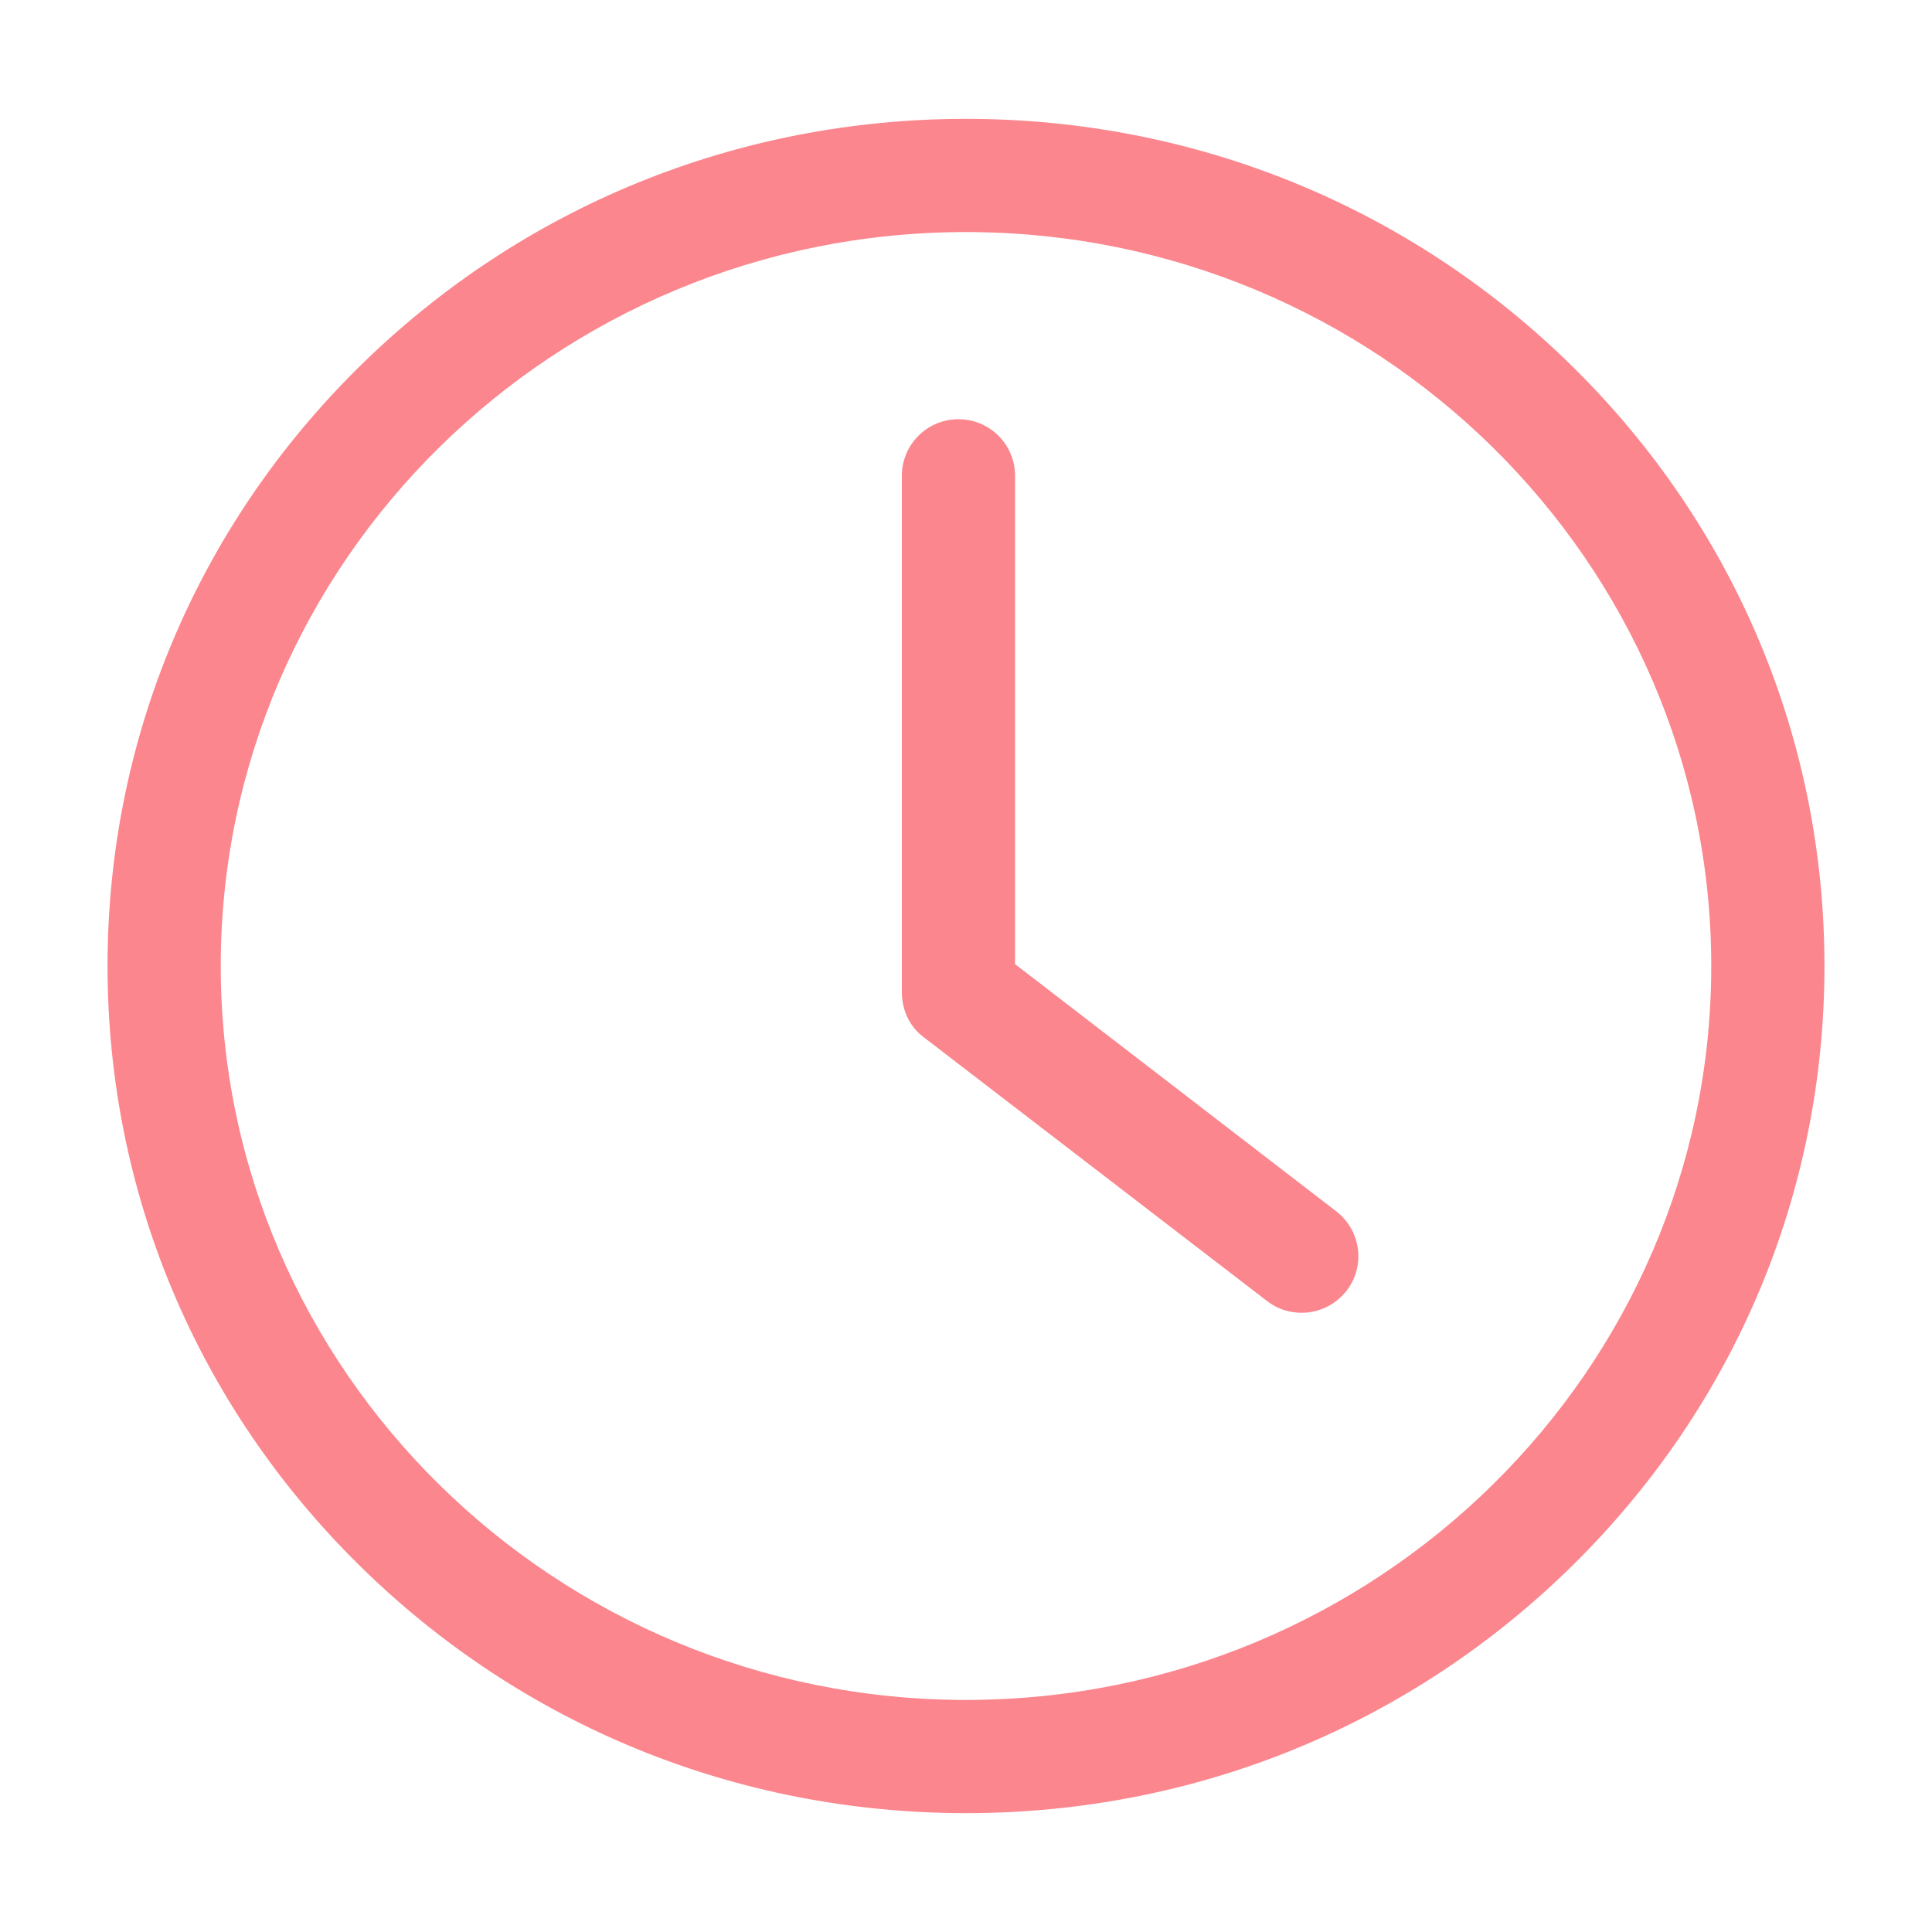
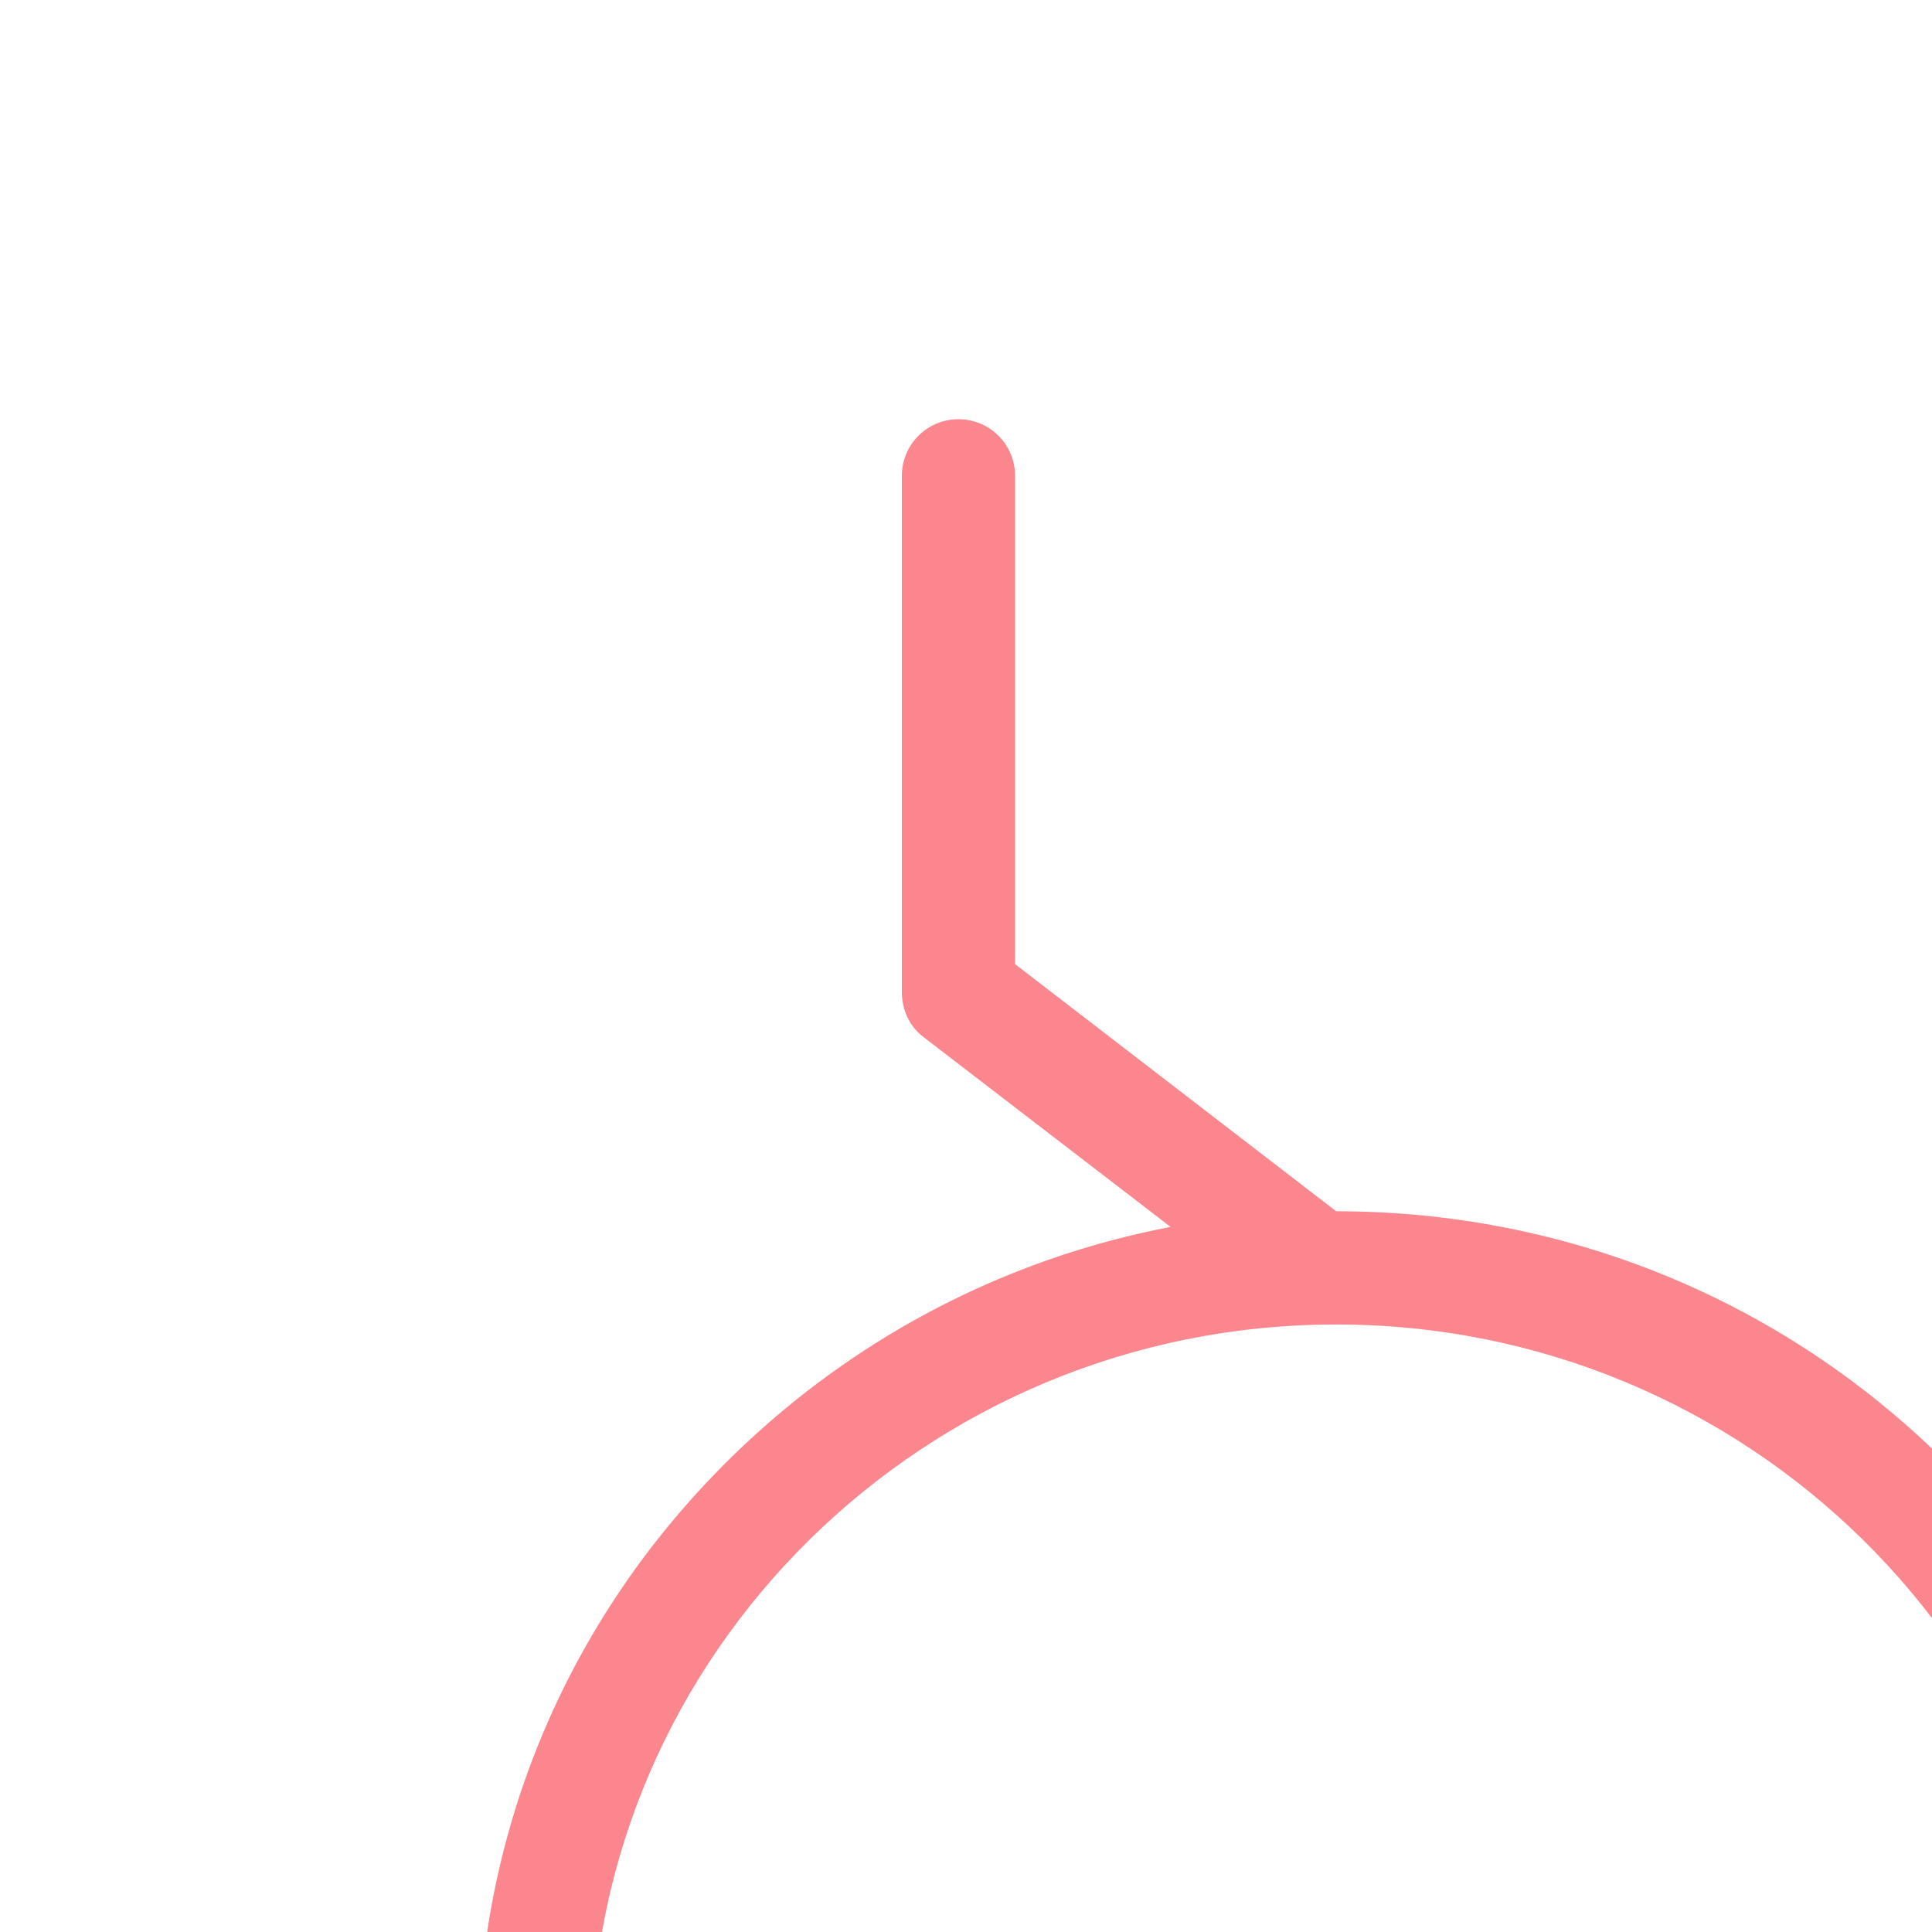
<svg xmlns="http://www.w3.org/2000/svg" version="1.1" viewBox="0 0 512 512">
-   <path fill="#FB868D" d="m354.1 321-85.1-65.5v-129.4c0-8.3-6.7-15-15-15s-15 6.7-15 15v136.8c0 4.7 2 9.1 5.7 11.9l91.1 70c2.7 2.1 5.9 3.1 9.1 3.1 4.5 0 9-2 12-5.9 5-6.5 3.8-15.9-2.8-21zm-98.1-289.5c-60.7 0-117.8 23.3-160.8 65.7s-66.7 98.8-66.7 158.8 23.7 116.4 66.7 158.8 100 65.7 160.8 65.7 117.8-23.3 160.8-65.7 66.7-98.8 66.7-158.8-23.7-116.4-66.7-158.8-100.1-65.7-160.8-65.7zm0 419c-108.9 0-197.5-87.3-197.5-194.5s88.6-194.5 197.5-194.5 197.5 87.3 197.5 194.5-88.6 194.5-197.5 194.5z" />
+   <path fill="#FB868D" d="m354.1 321-85.1-65.5v-129.4c0-8.3-6.7-15-15-15s-15 6.7-15 15v136.8c0 4.7 2 9.1 5.7 11.9l91.1 70c2.7 2.1 5.9 3.1 9.1 3.1 4.5 0 9-2 12-5.9 5-6.5 3.8-15.9-2.8-21zc-60.7 0-117.8 23.3-160.8 65.7s-66.7 98.8-66.7 158.8 23.7 116.4 66.7 158.8 100 65.7 160.8 65.7 117.8-23.3 160.8-65.7 66.7-98.8 66.7-158.8-23.7-116.4-66.7-158.8-100.1-65.7-160.8-65.7zm0 419c-108.9 0-197.5-87.3-197.5-194.5s88.6-194.5 197.5-194.5 197.5 87.3 197.5 194.5-88.6 194.5-197.5 194.5z" />
</svg>